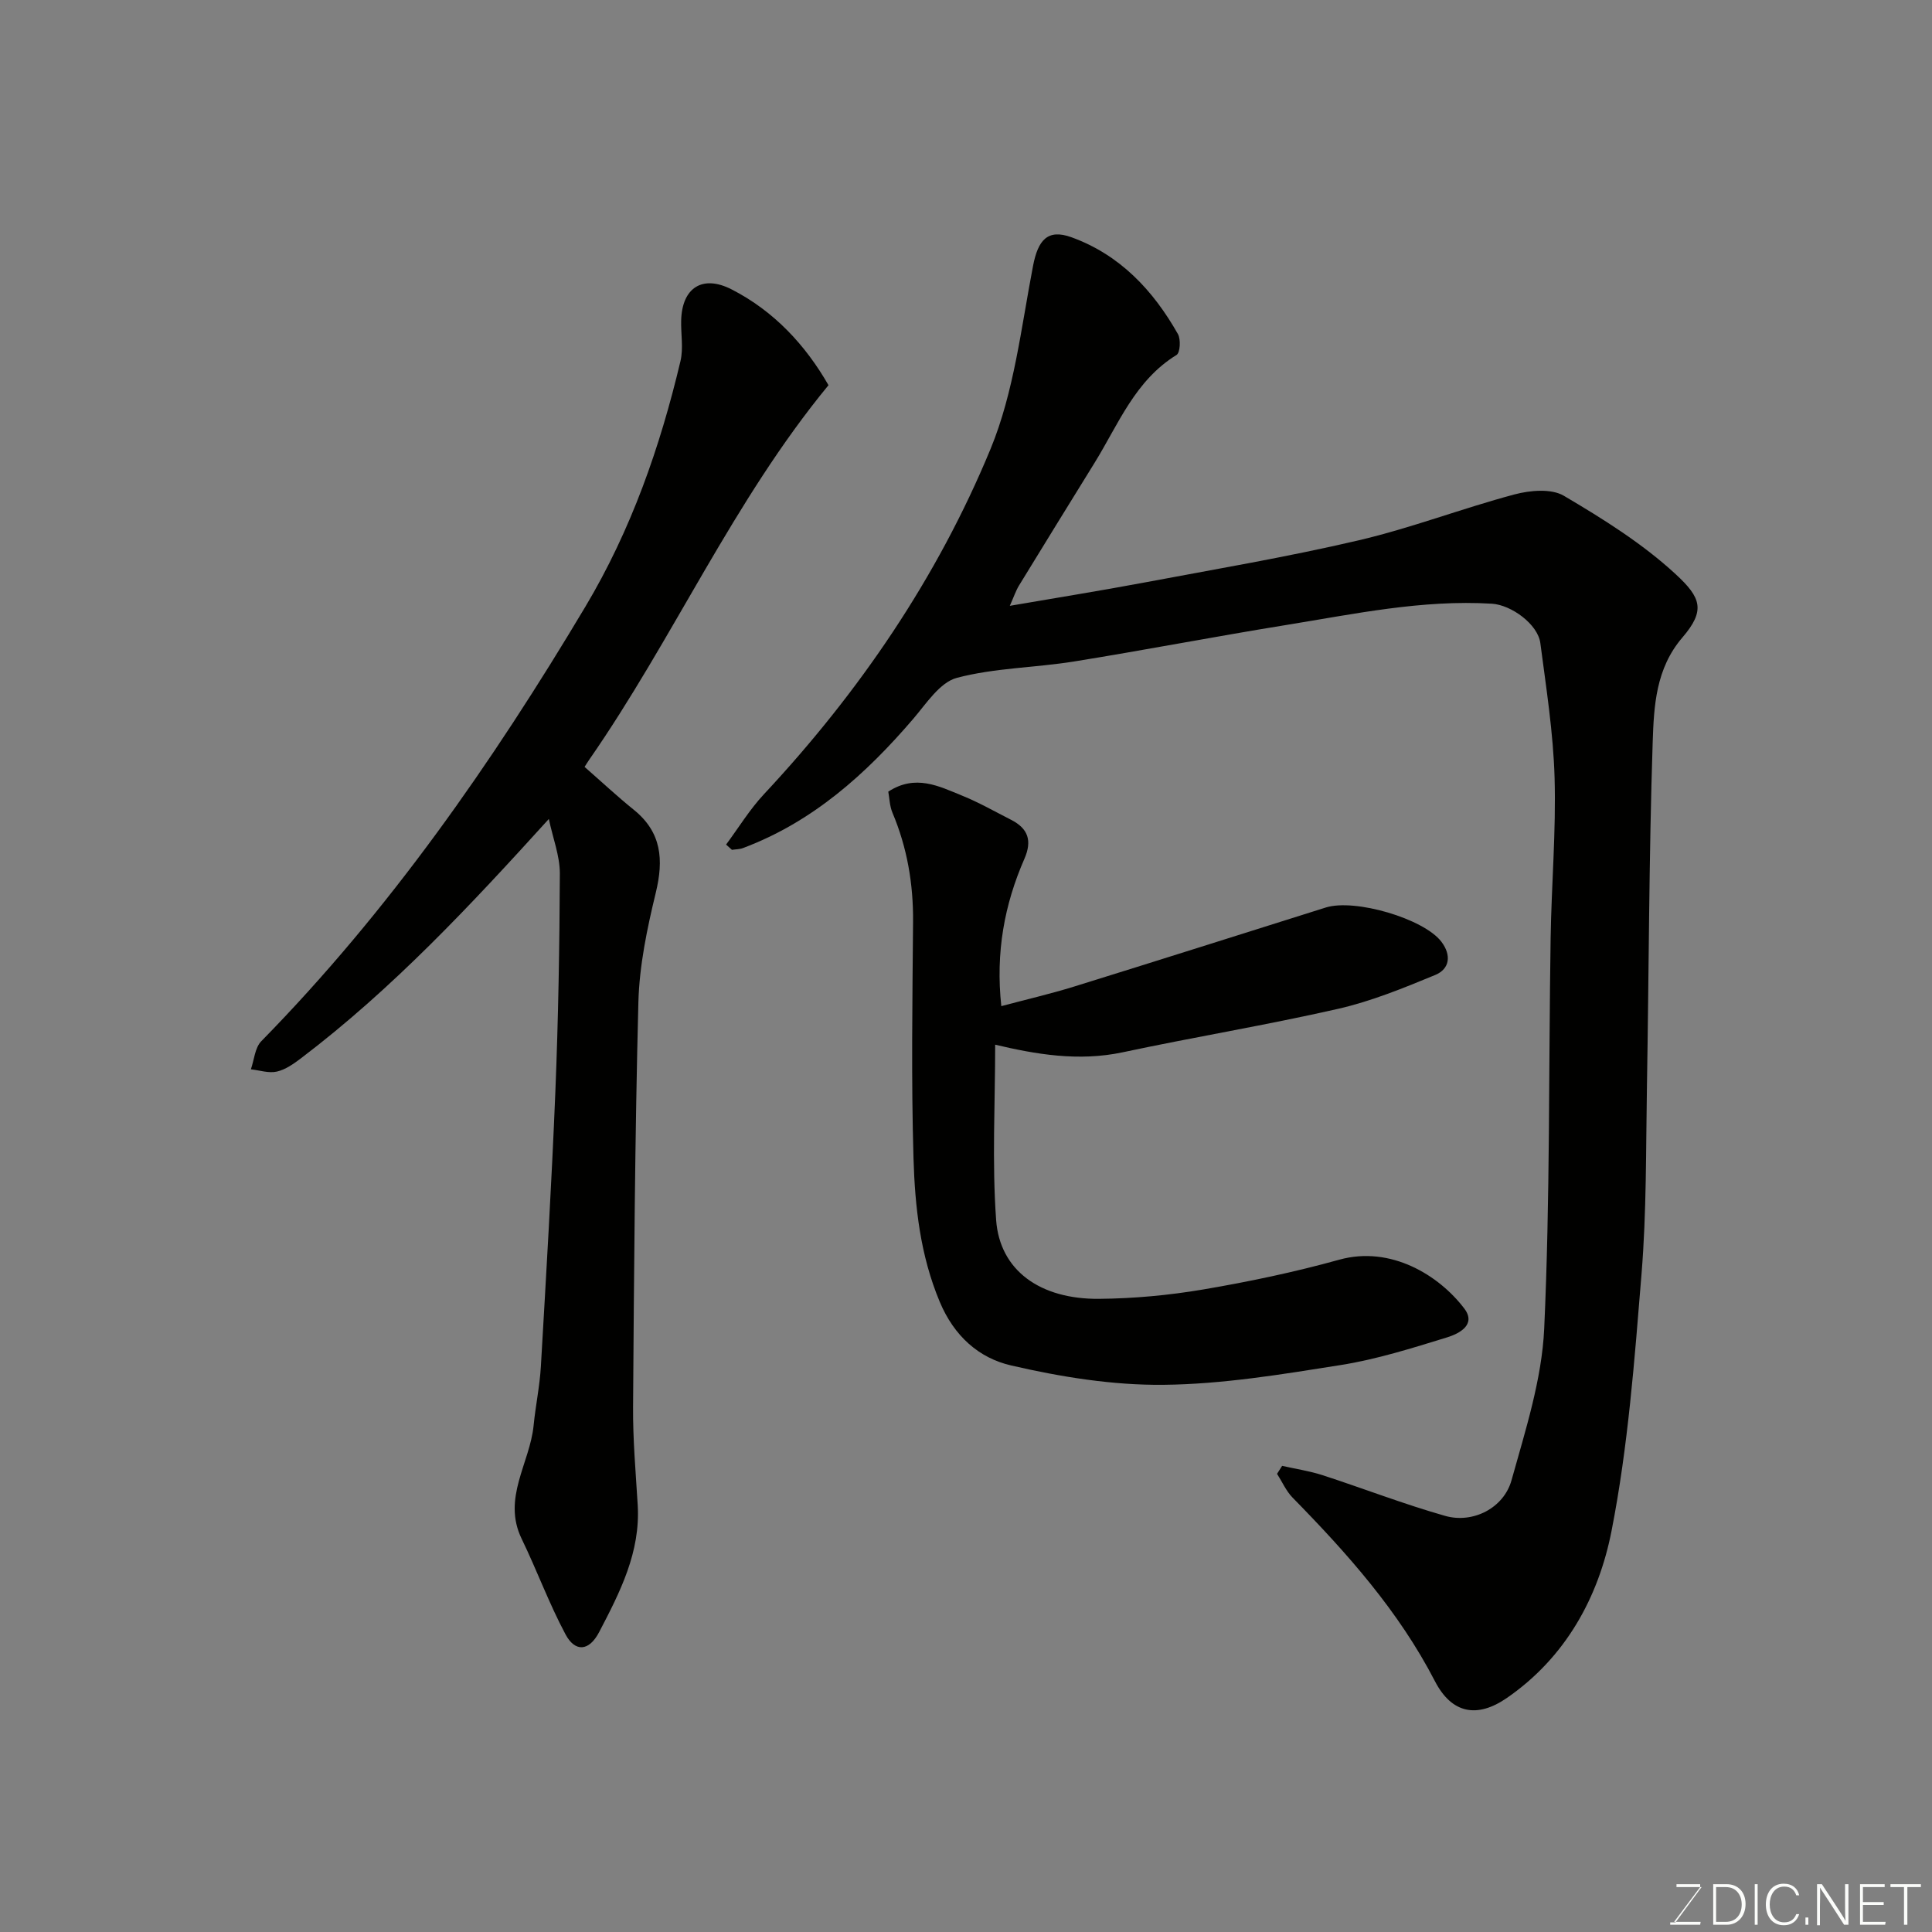
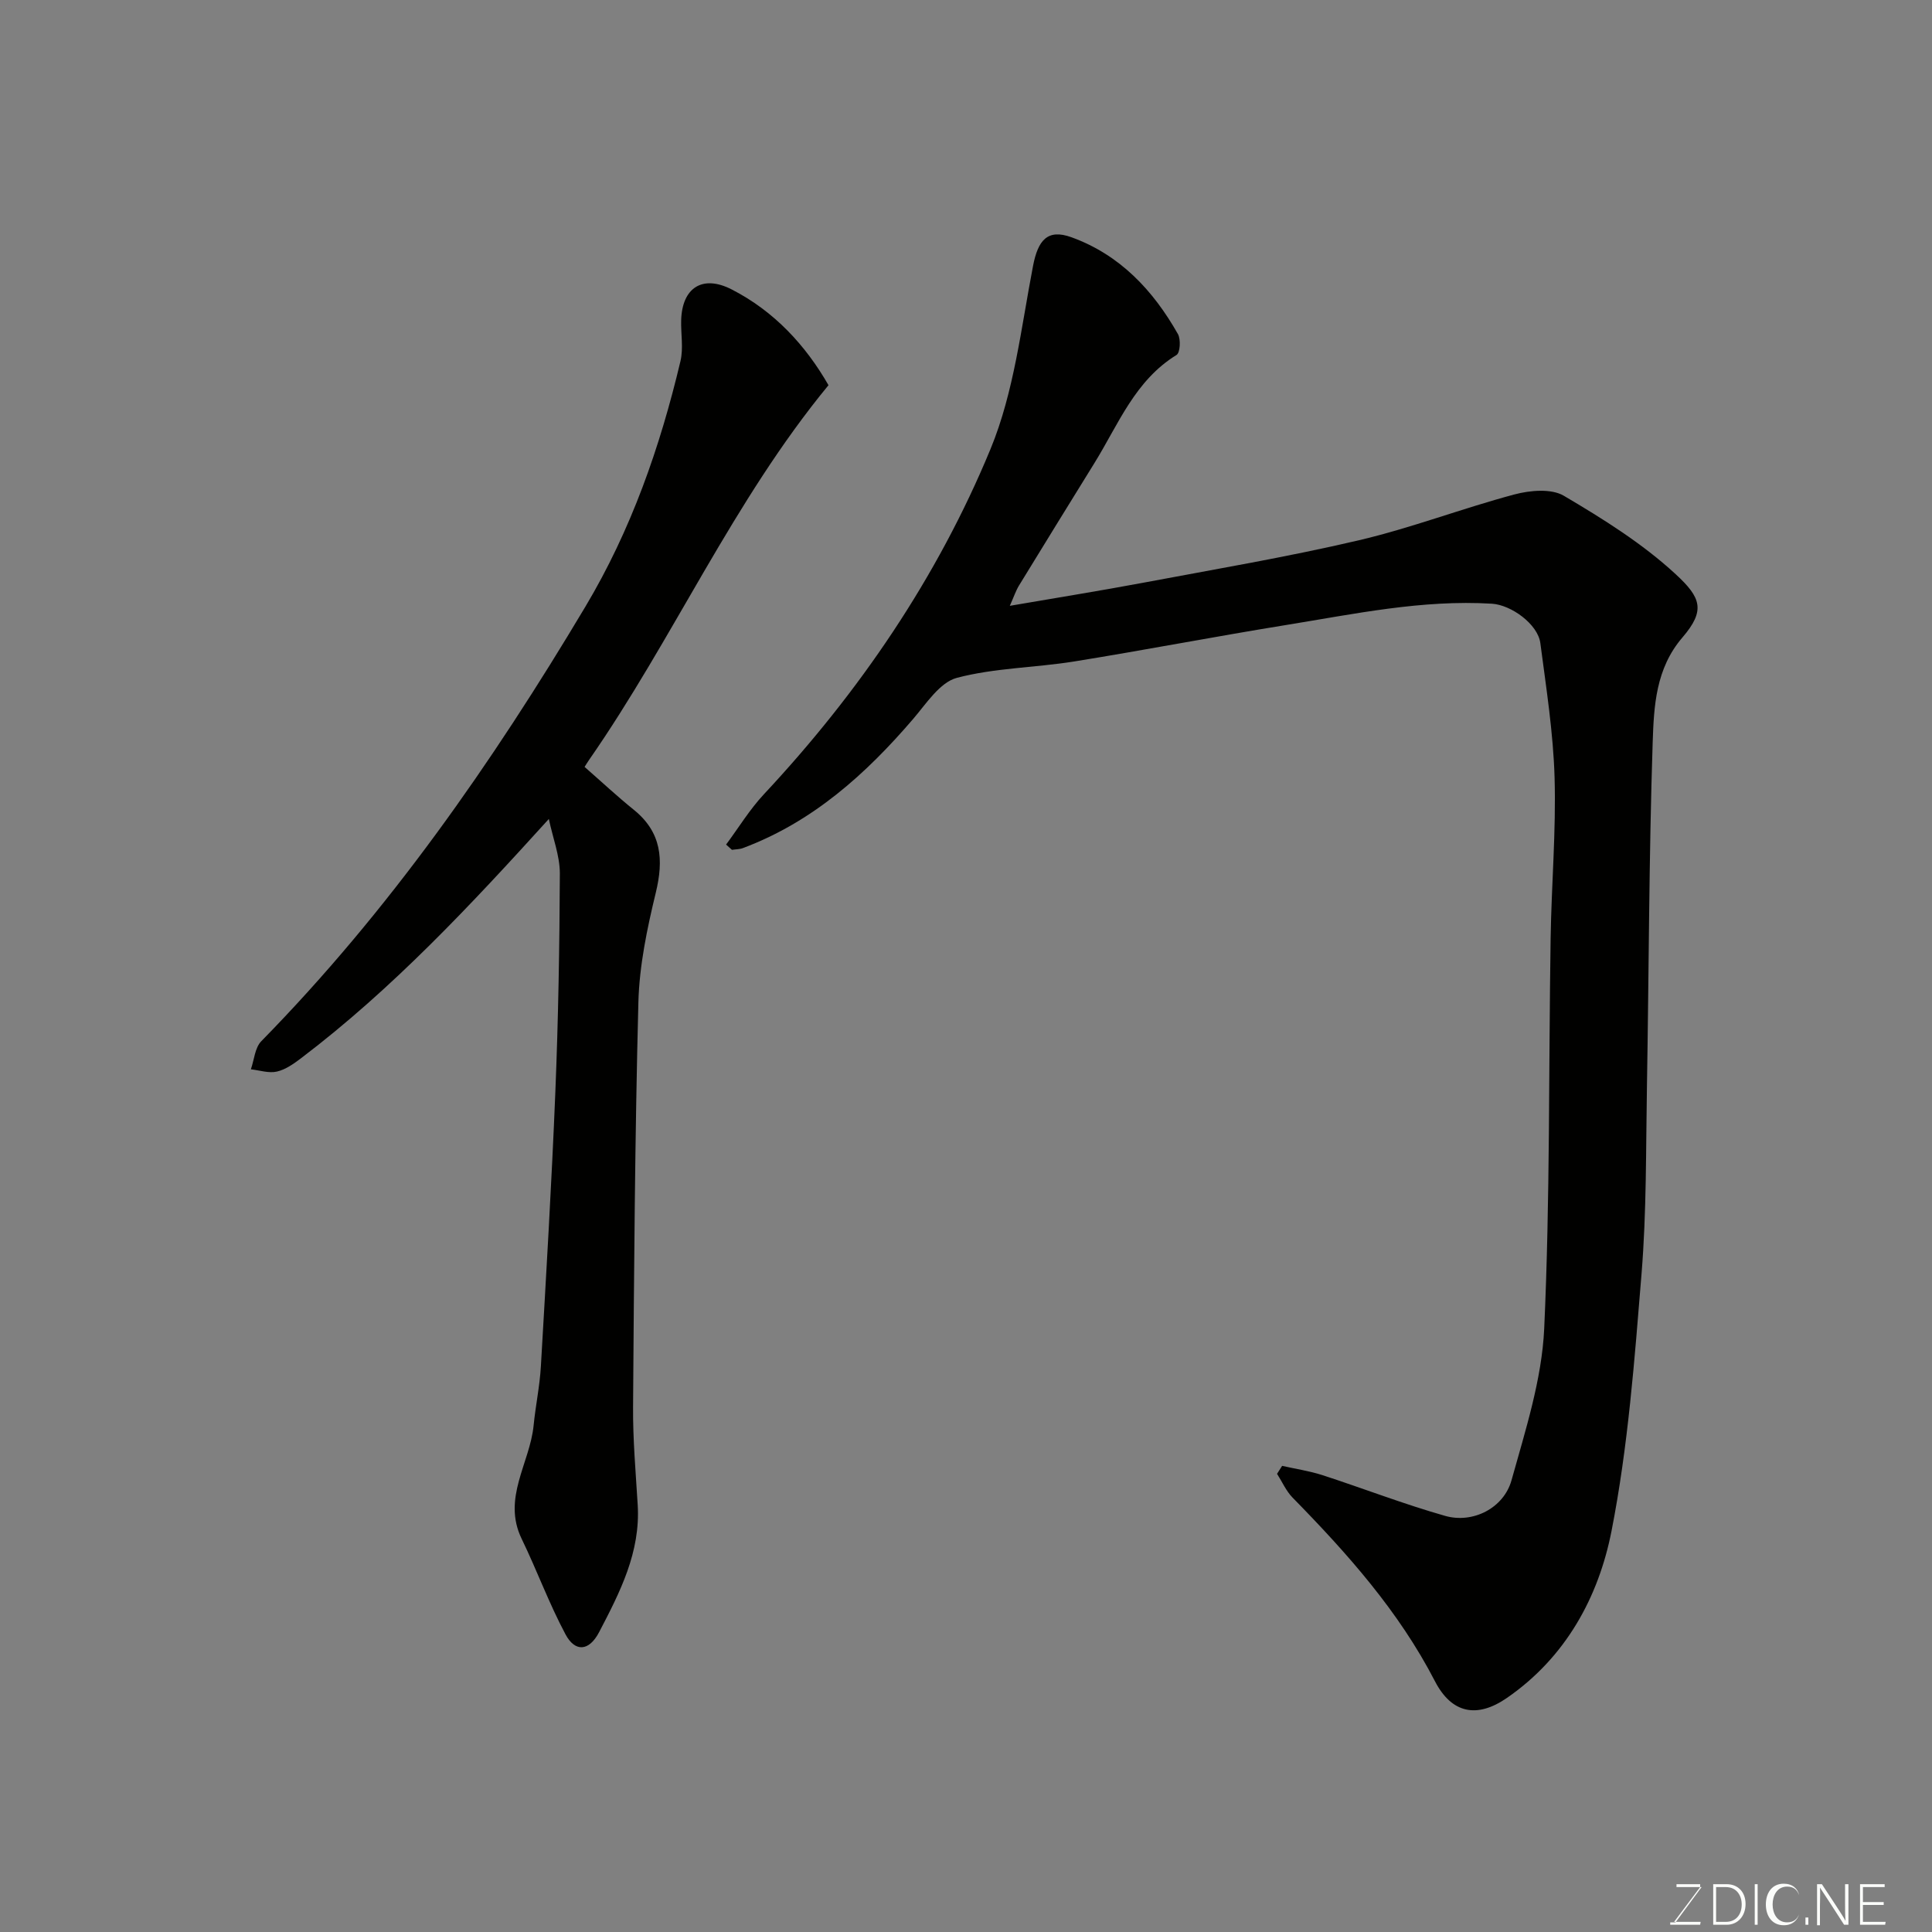
<svg xmlns="http://www.w3.org/2000/svg" enable-background="new 0 0 400 400" viewBox="0 0 400 400">
  <rect x="0" y="0" width="400" height="400" fill="#808080" stroke="none" />
  <path d="m209.07 125.43c9.63-1.66 18.64-3.1 27.61-4.78 14.9-2.8 29.86-5.33 44.61-8.78 10.89-2.55 21.42-6.61 32.25-9.5 3.22-.86 7.63-1.26 10.23.27 8.12 4.79 16.29 9.89 23.17 16.25 5.27 4.86 6.19 7.5 1.38 13.1-5.53 6.44-5.9 14.22-6.15 21.71-.78 23.75-.78 47.52-1.19 71.29-.22 12.94-.07 25.91-1.12 38.79-1.45 17.79-2.78 35.72-6.21 53.19-2.69 13.71-9.49 26.17-21.66 34.57-6.17 4.26-11.42 3.26-14.9-3.46-7.5-14.52-18.17-26.48-29.47-38.01-1.35-1.38-2.16-3.28-3.22-4.93.35-.55.7-1.1 1.05-1.65 2.78.63 5.63 1.05 8.34 1.92 8.49 2.76 16.84 6 25.42 8.44 5.73 1.63 12.13-1.6 13.74-7.4 2.87-10.31 6.27-20.82 6.76-31.36 1.23-26.89.91-53.85 1.33-80.78.17-11.1 1.14-22.21.82-33.3-.27-9.31-1.74-18.6-2.95-27.87-.51-3.88-5.99-7.9-10.04-8.15-14.44-.87-28.49 2.13-42.59 4.41-14.65 2.37-29.24 5.19-43.89 7.55-8.08 1.3-16.44 1.32-24.28 3.39-3.51.93-6.3 5.29-9 8.45-9.84 11.49-20.85 21.38-35.28 26.79-.71.27-1.52.25-2.29.37-.4-.36-.81-.72-1.21-1.09 2.59-3.49 4.88-7.26 7.83-10.42 19.75-21.14 35.9-44.82 46.91-71.46 4.89-11.84 6.35-25.17 8.81-37.93 1.02-5.31 2.99-7.73 7.95-5.93 10.01 3.62 16.92 10.98 22.05 20.05.62 1.1.46 3.86-.29 4.32-8.58 5.27-12.03 14.33-16.95 22.3-5.23 8.46-10.46 16.92-15.65 25.41-.67 1.09-1.07 2.33-1.92 4.23z" fill="#010100" />
  <path d="m113.63 169.56c-16.21 17.88-32.35 35.15-51.28 49.52-1.53 1.16-3.23 2.37-5.03 2.78-1.67.38-3.58-.27-5.38-.47.69-1.96.83-4.46 2.15-5.81 26.44-26.97 47.83-57.66 67.11-89.98 9.47-15.87 15.45-32.99 19.68-50.82.64-2.69.07-5.64.15-8.47.18-6.71 4.38-9.5 10.45-6.39 8.83 4.52 15.33 11.6 20.05 19.83-19.79 24.03-32.11 52.47-49.58 77.6-.36.52-.69 1.07-.92 1.43 3.53 3.09 6.75 6.1 10.17 8.86 5.8 4.67 6.23 10.35 4.57 17.2-1.8 7.42-3.4 15.08-3.6 22.67-.72 27.91-.9 55.84-1.1 83.77-.05 6.76.55 13.53.96 20.3.59 9.78-3.66 18.05-7.98 26.32-2.14 4.1-5.03 4.12-6.97.47-3.41-6.38-5.91-13.24-9.07-19.76-4.09-8.42 1.7-15.66 2.47-23.49.4-4.07 1.26-8.1 1.5-12.18 1.1-18.96 2.23-37.92 3-56.89.61-15.08.87-30.19.93-45.29-.02-3.62-1.45-7.26-2.28-11.2z" fill="#010100" />
-   <path d="m183.91 163.9c5.65-3.67 10.51-1.11 15.29.83 3.48 1.41 6.77 3.29 10.13 5 3.52 1.79 4.41 4.31 2.76 8.08-4.14 9.47-5.98 19.37-4.78 30.5 5.16-1.38 10.15-2.53 15.03-4.04 17.4-5.4 34.77-10.91 52.15-16.38 6.02-1.89 20.29 2.3 23.93 7.08 2.1 2.76 1.77 5.63-1.28 6.89-6.56 2.71-13.23 5.44-20.11 7.01-14.77 3.36-29.74 5.83-44.56 8.99-9.24 1.97-18.14.39-26.43-1.57 0 12.17-.67 24.3.2 36.32.76 10.42 9.1 16.41 21.31 16.3 7.2-.06 14.47-.74 21.57-1.94 9.46-1.61 18.9-3.59 28.15-6.16 10.69-2.97 20.68 3.24 25.89 10.1 2.57 3.38-1.11 5.22-3.53 5.97-7.28 2.24-14.63 4.57-22.13 5.75-12.13 1.92-24.39 3.96-36.61 4.08-10.53.11-21.26-1.63-31.56-4.01-6.6-1.52-11.77-6.01-14.77-13.18-4.04-9.66-5.13-19.65-5.43-29.73-.48-16.32-.22-32.66-.09-48.99.06-7.83-1.22-15.3-4.26-22.52-.6-1.42-.63-3.09-.87-4.38z" fill="#010100" />
  <g fill="#fbfcfa">
    <path d="m346.9 398 5.4-7.3h-5.2v-.6h4.9v.6l-5.4 7.2h5.5l-.1.6h-6.2v-.5z" />
    <path d="m354.7 390.1h2.8c2.3 0 3.9 1.6 3.9 4.1s-1.6 4.3-3.9 4.3h-2.8zm.6 7.8h2c2.2 0 3.3-1.6 3.3-3.6 0-1.8-1-3.6-3.3-3.6h-2z" />
    <path d="m363.9 390.1v8.4h-.6v-8.4z" />
-     <path d="m372.5 396.3c-.4 1.3-1.4 2.3-3.2 2.3-2.4 0-3.7-1.9-3.7-4.3 0-2.3 1.2-4.3 3.7-4.3 1.8 0 2.9 1 3.2 2.4h-.6c-.4-1.1-1.1-1.8-2.5-1.8-2.1 0-3 1.9-3 3.7s.9 3.7 3 3.7c1.4 0 2.1-.7 2.5-1.7z" />
+     <path d="m372.5 396.3c-.4 1.3-1.4 2.3-3.2 2.3-2.4 0-3.7-1.9-3.7-4.3 0-2.3 1.2-4.3 3.7-4.3 1.8 0 2.9 1 3.2 2.4c-.4-1.1-1.1-1.8-2.5-1.8-2.1 0-3 1.9-3 3.7s.9 3.7 3 3.7c1.4 0 2.1-.7 2.5-1.7z" />
    <path d="m373.8 398.5v-1.5h.6v1.5z" />
    <path d="m376.2 398.5v-8.4h1c1.3 2 4.4 6.6 4.9 7.6-.1-1.2-.1-2.4-.1-3.8v-3.8h.7v8.4h-.9c-1.2-1.9-4.4-6.8-5-7.7.1 1.1 0 2.3 0 3.9v3.9h-.6z" />
    <path d="m390 394.4h-4.3v3.5h4.7l-.1.6h-5.2v-8.4h5.1v.6h-4.5v3.1h4.3z" />
-     <path d="m394.2 390.7h-2.8v-.6h6.3v.6h-2.8v7.8h-.7z" />
  </g>
</svg>